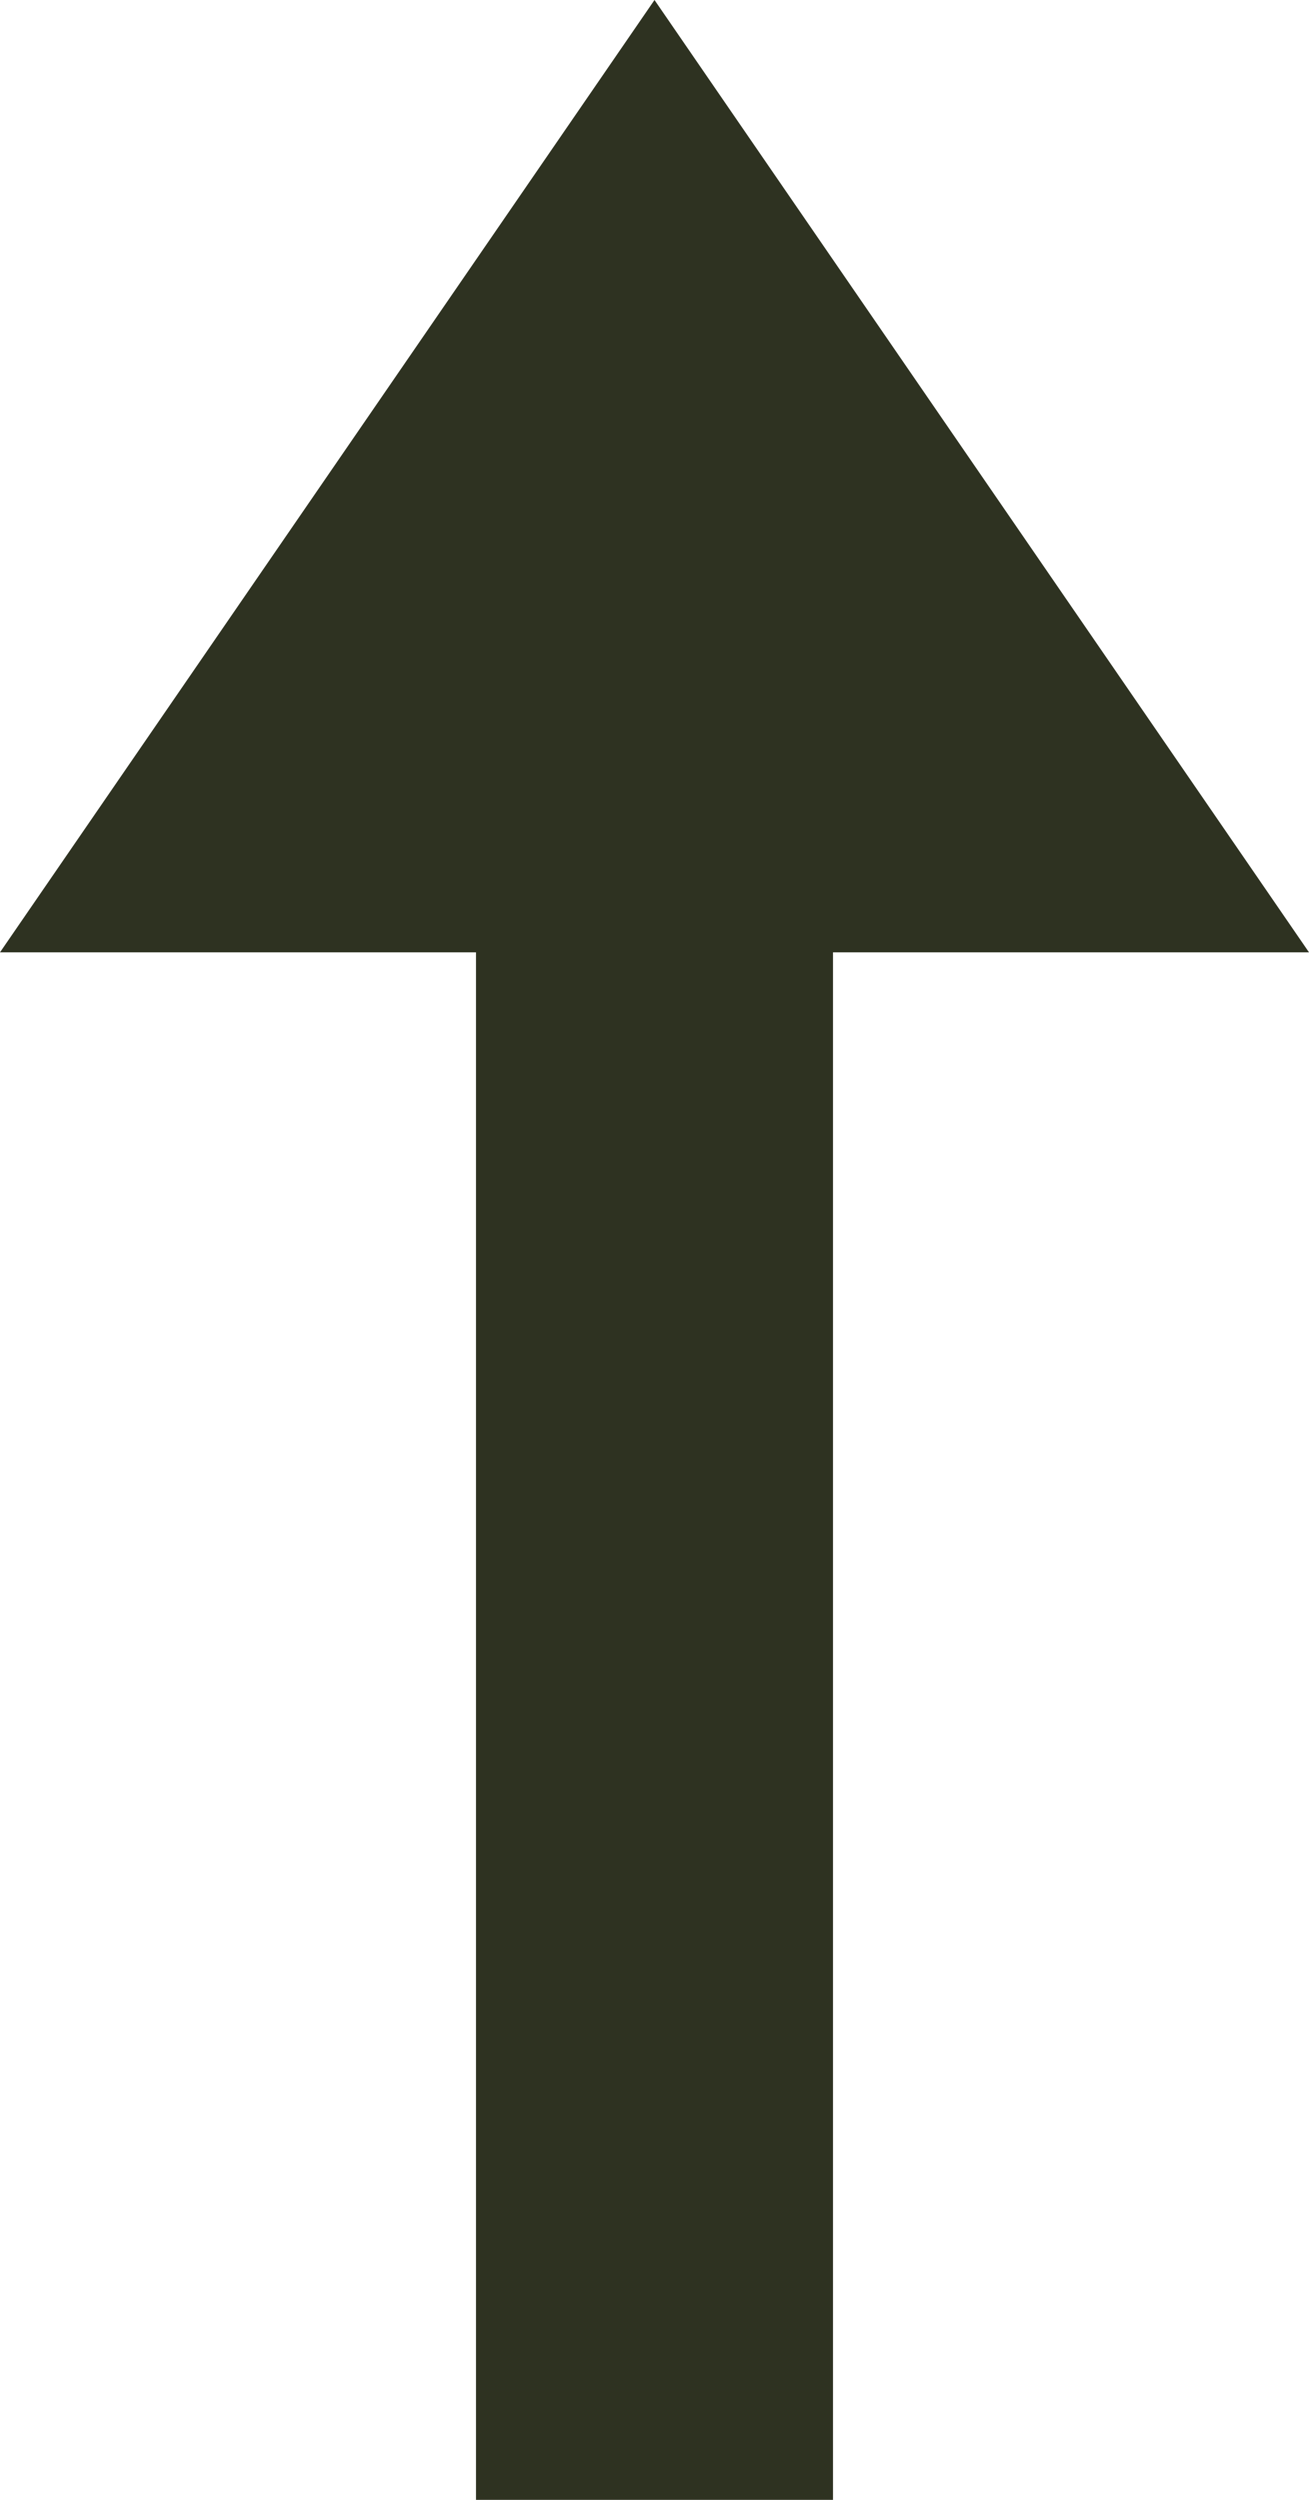
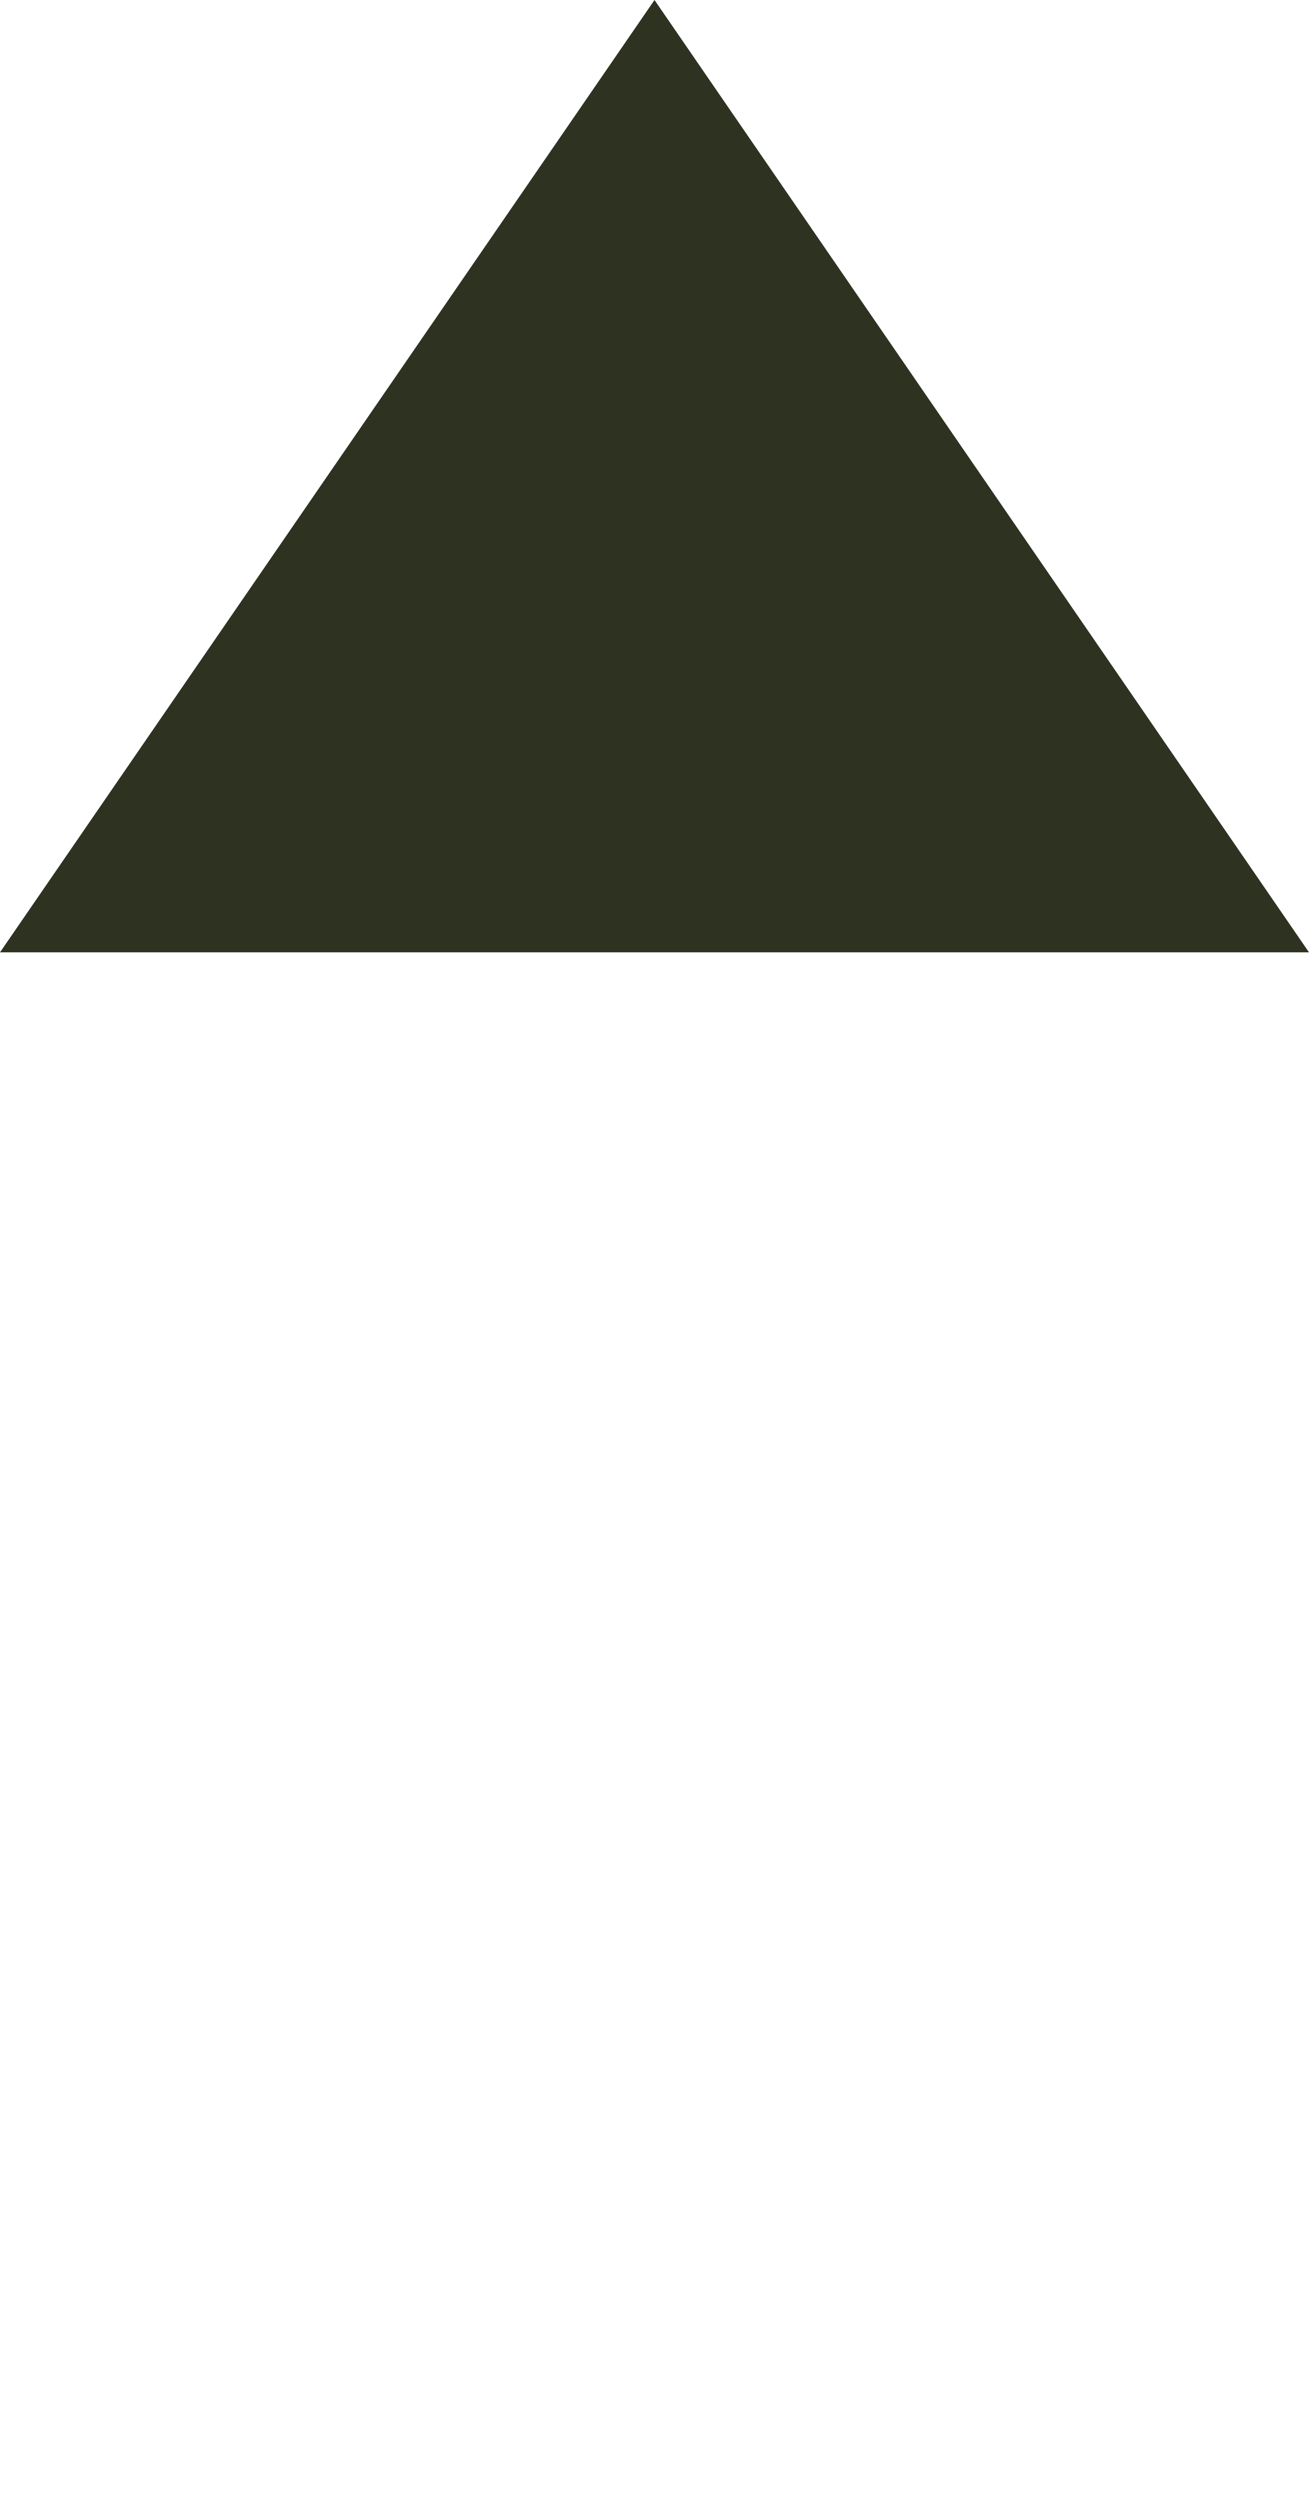
<svg xmlns="http://www.w3.org/2000/svg" viewBox="0 0 11 21" style="background-color:#ffffff00" version="1.1" xml:space="preserve" x="0px" y="0px" width="11px" height="21px">
  <g>
-     <rect x="4" y="5" width="3" height="16" fill="#2e3221" />
    <path id="%u591A%u89D2%u5F62" d="M 5.5 0 L 11 8 L 0 8 L 5.5 0 Z" fill="#2e3221" />
  </g>
</svg>